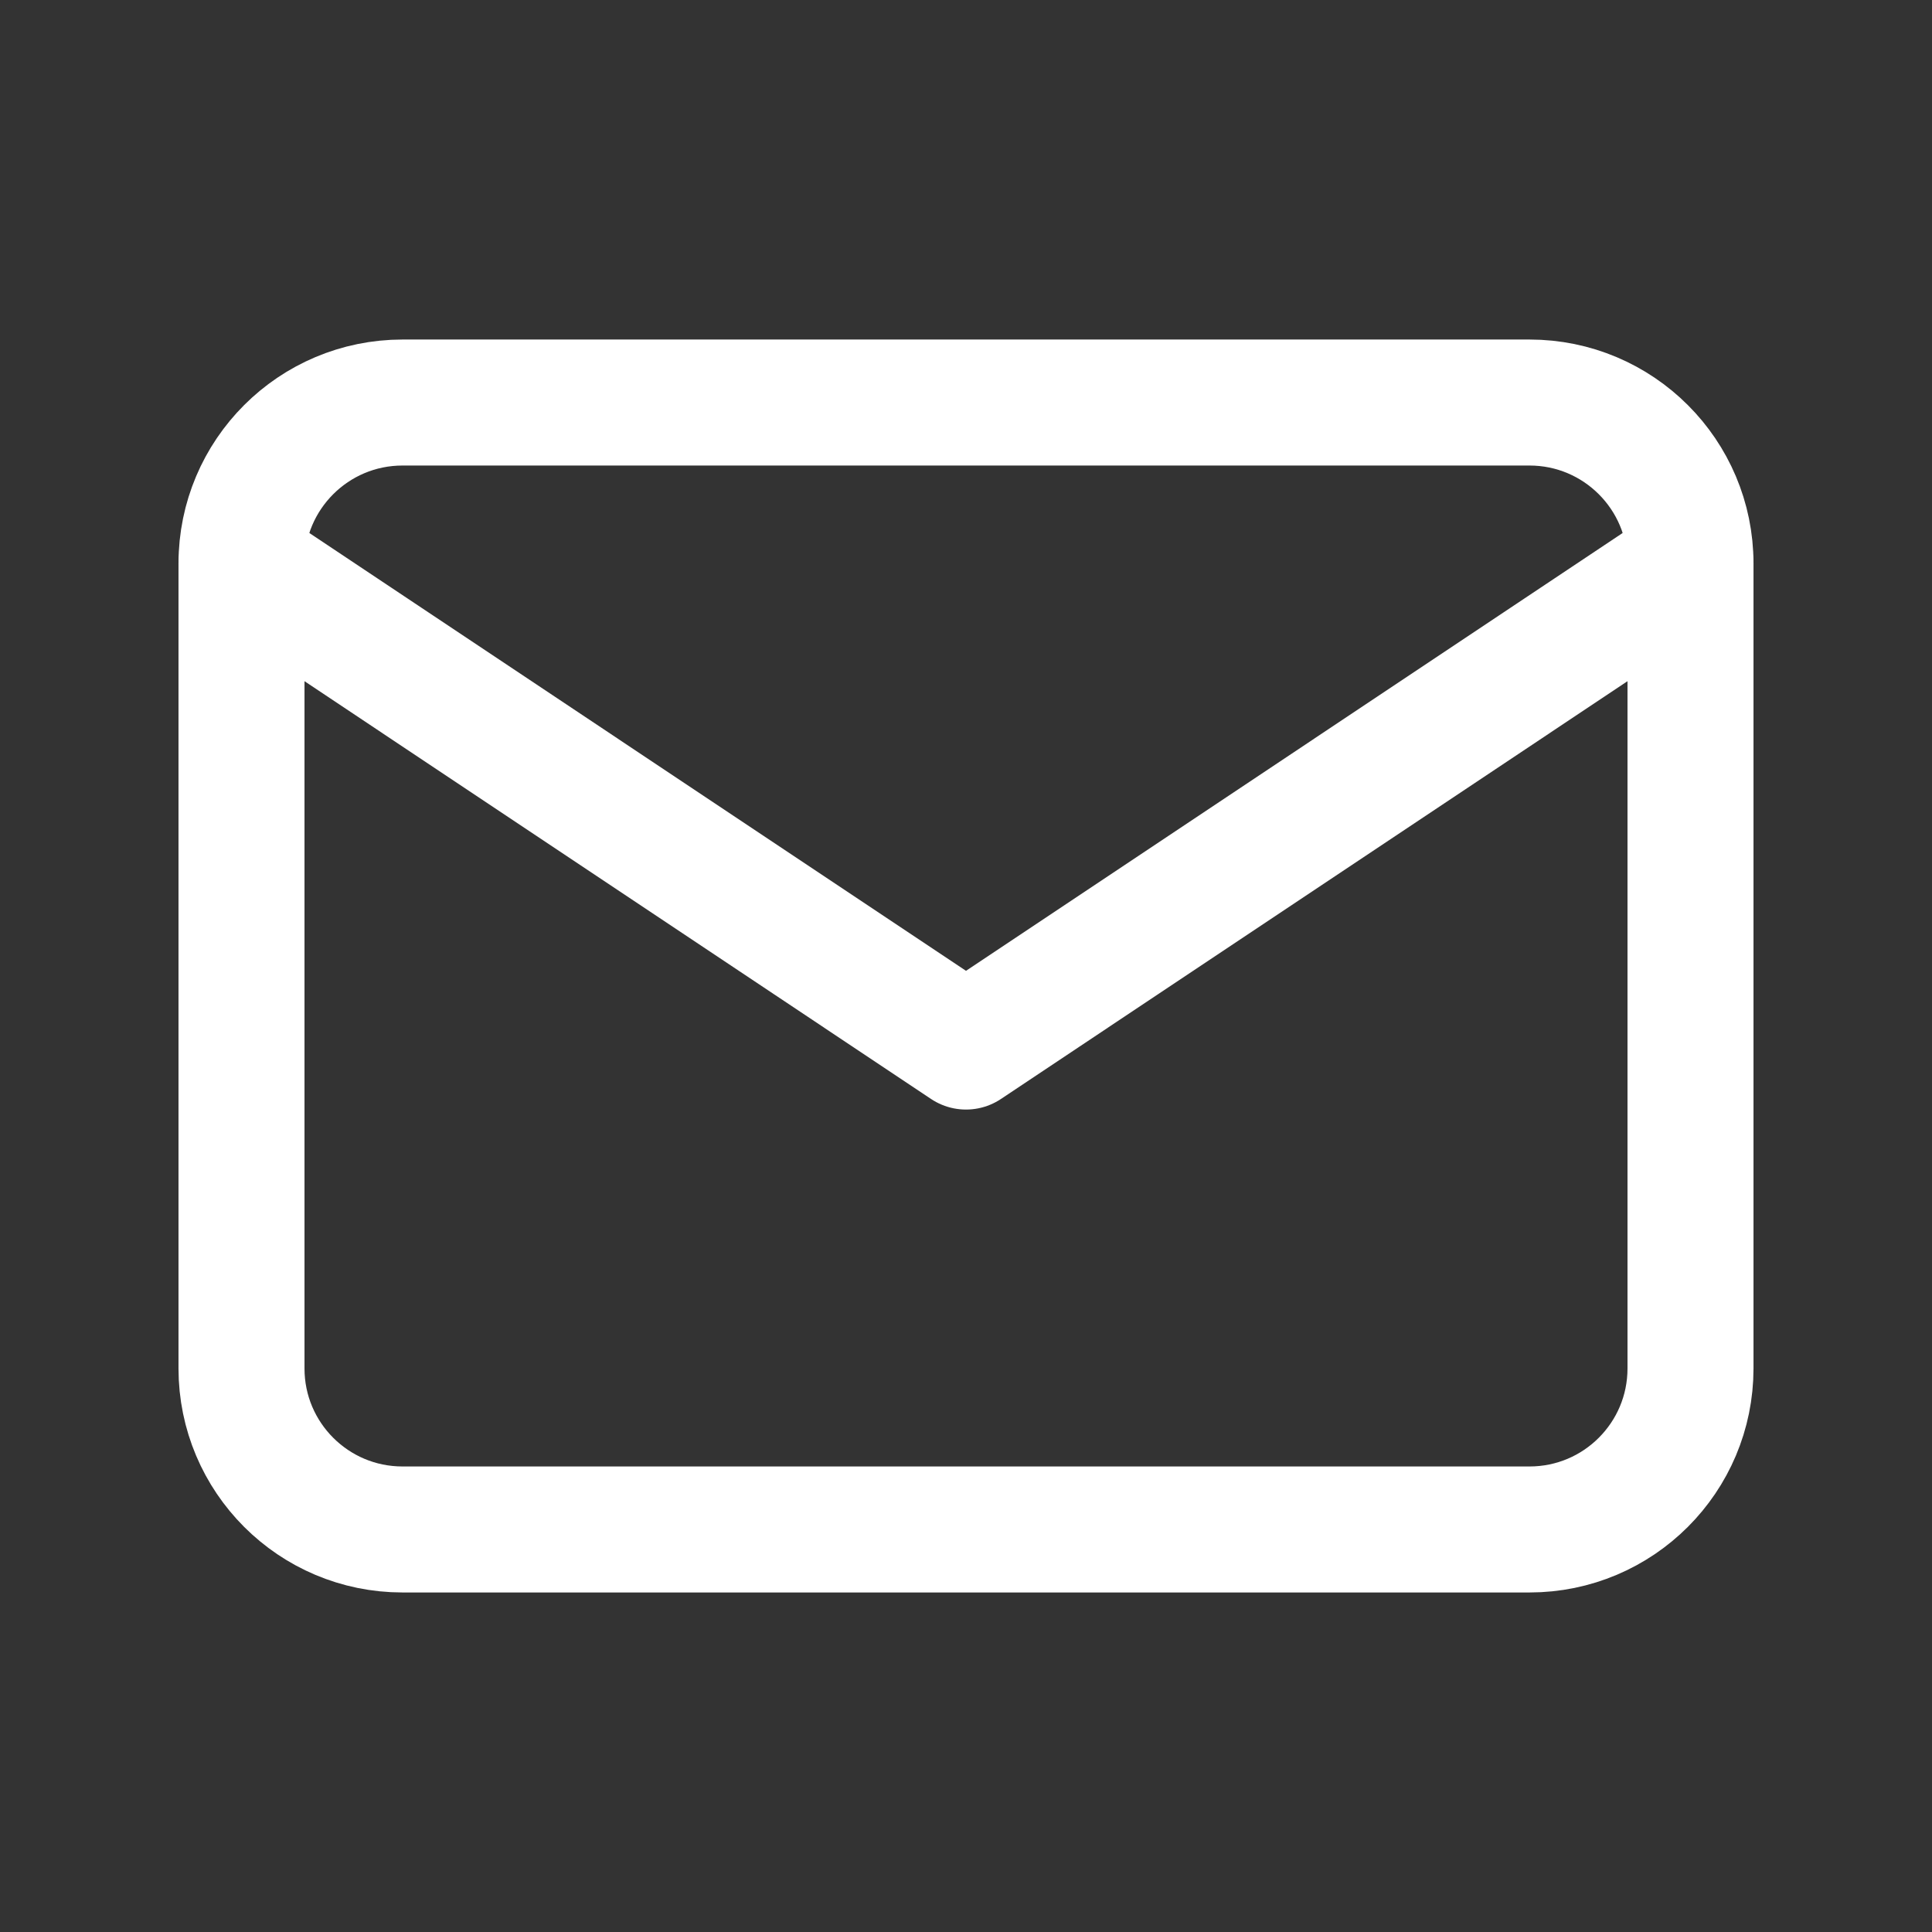
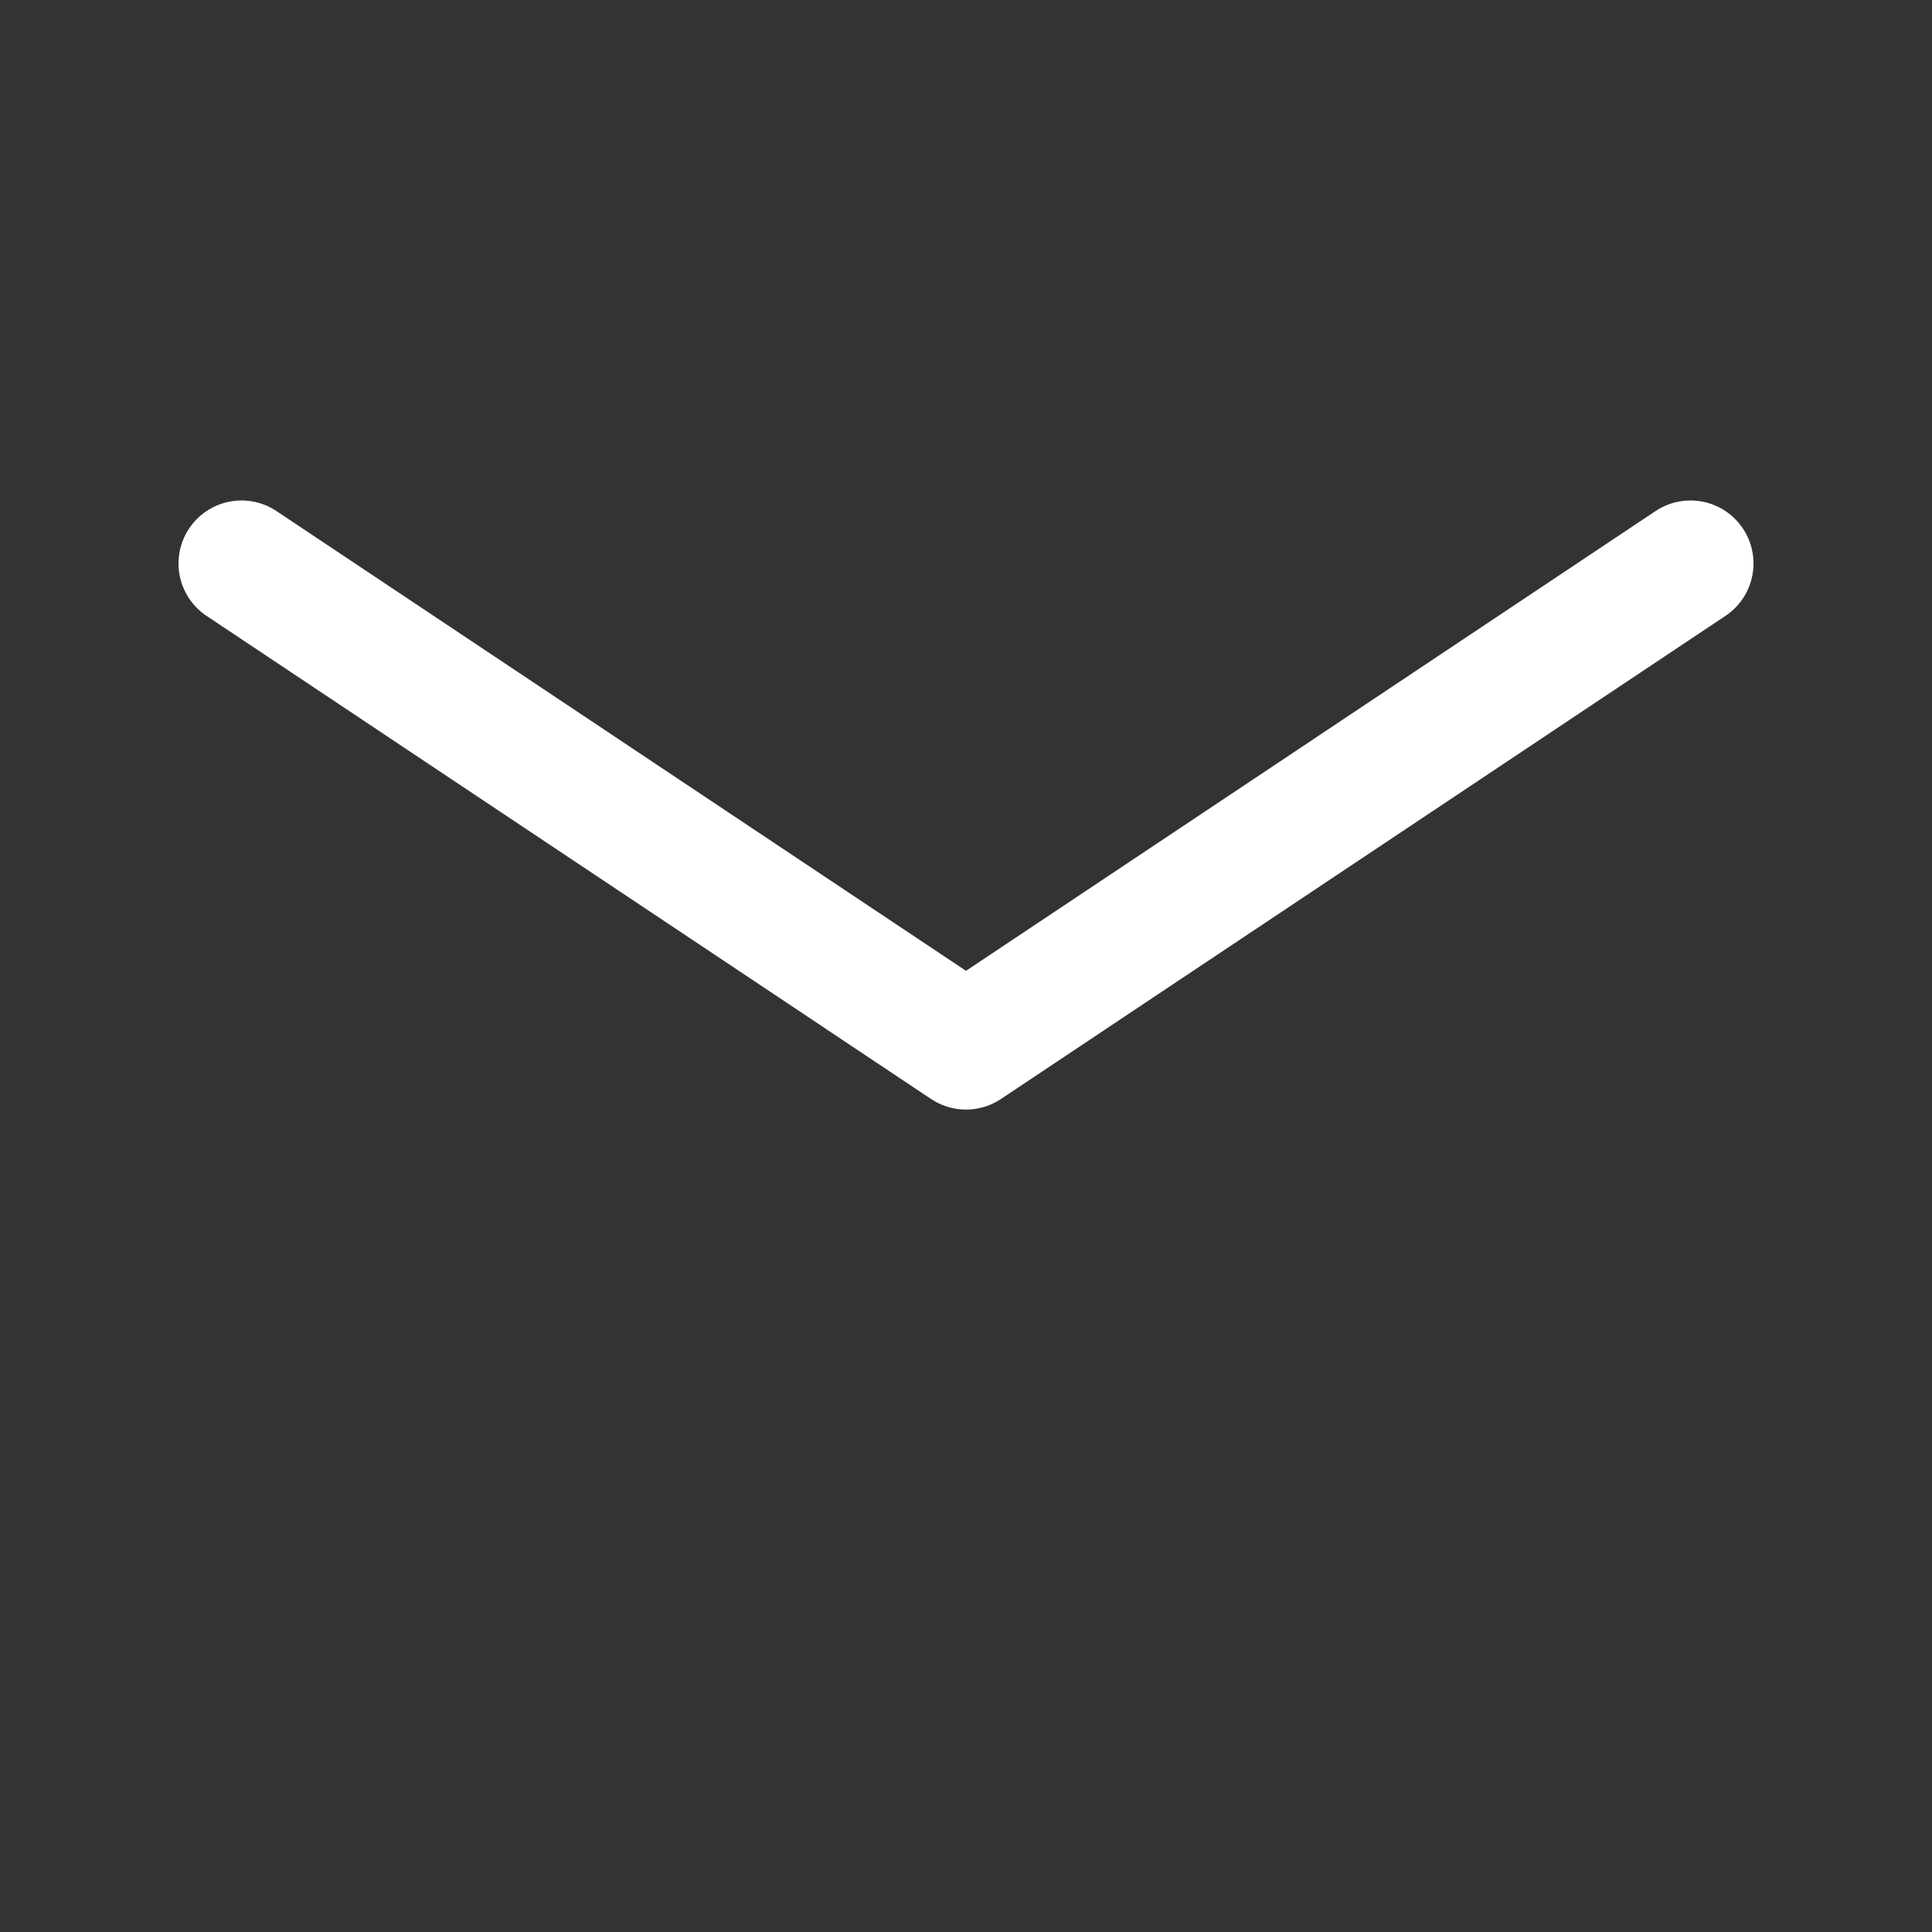
<svg xmlns="http://www.w3.org/2000/svg" width="23" height="23" viewBox="0 0 23 23" fill="none">
  <rect x="0" y="0" width="23" height="23" fill="#333333" stroke="none" />
-   <path d="M18.208 4.792H4.792C3.733 4.792 2.875 5.65 2.875 6.708V16.291C2.875 17.35 3.733 18.208 4.792 18.208H18.208C19.267 18.208 20.125 17.35 20.125 16.291V6.708C20.125 5.65 19.267 4.792 18.208 4.792Z" stroke="white" stroke-width="1.5" stroke-linecap="round" stroke-linejoin="round" />
  <path d="M2.875 6.708L11.5 12.459L20.125 6.708" stroke="white" stroke-width="1.5" stroke-linecap="round" stroke-linejoin="round" />
</svg>